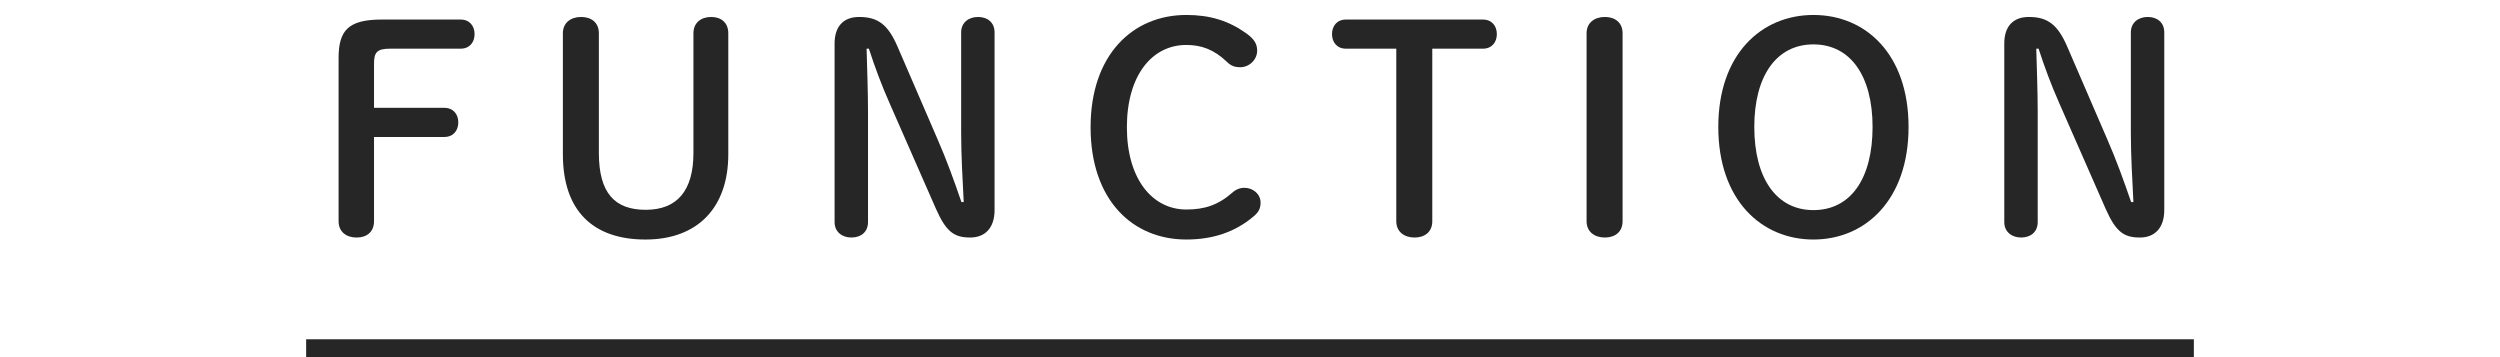
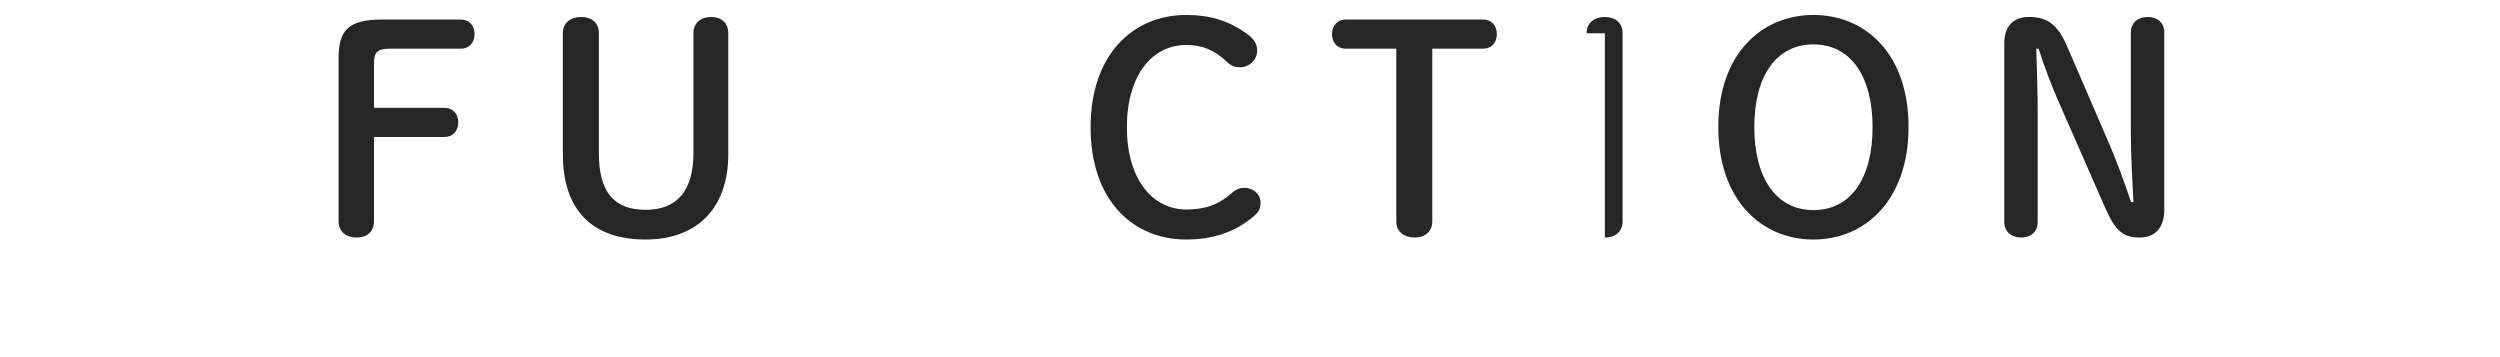
<svg xmlns="http://www.w3.org/2000/svg" version="1.1" id="レイヤー_1" x="0px" y="0px" viewBox="0 0 280 40" style="enable-background:new 0 0 280 40;" xml:space="preserve">
  <g>
-     <rect x="34.288" y="38" style="fill:#262626;" width="211.424" height="2" />
    <g>
      <path style="fill:#262626;" d="M37.922,6.508c0-3.072,1.056-4.319,4.832-4.319h8.831c1.023,0,1.568,0.736,1.568,1.632    s-0.545,1.632-1.568,1.632h-7.903c-1.472,0-1.792,0.416-1.792,1.696v4.928h7.871c1.024,0,1.568,0.736,1.568,1.632    s-0.544,1.632-1.568,1.632H41.89v9.439c0,1.184-0.8,1.824-1.951,1.824c-1.152,0-2.017-0.64-2.017-1.824V6.508z" />
      <path style="fill:#262626;" d="M63.042,3.724c0-1.184,0.896-1.824,2.047-1.824c1.152,0,1.984,0.64,1.984,1.824v13.407    c0,4.512,1.792,6.367,5.248,6.367c3.52,0,5.344-2.144,5.344-6.367V3.724c0-1.184,0.863-1.824,1.983-1.824s1.92,0.64,1.92,1.824    v13.567c0,5.92-3.392,9.536-9.279,9.536c-5.856,0-9.247-3.2-9.247-9.536V3.724z" />
-       <path style="fill:#262626;" d="M107.937,22.635c-0.129-2.528-0.288-5.248-0.288-7.775V3.628c0-1.12,0.864-1.728,1.888-1.728    c1.056,0,1.855,0.608,1.855,1.728v19.902c0,2.016-1.088,3.072-2.719,3.072c-1.793,0-2.688-0.608-3.84-3.2L99.65,11.596    c-0.961-2.176-1.633-4-2.336-6.144h-0.256c0.063,2.368,0.159,4.768,0.159,7.135v12.287c0,1.12-0.8,1.728-1.855,1.728    c-1.024,0-1.888-0.608-1.888-1.728V4.876c0-1.92,0.992-2.976,2.752-2.976c2.111,0,3.231,0.864,4.287,3.296l4.48,10.367    c1.023,2.336,1.855,4.64,2.688,7.071H107.937z" />
      <path style="fill:#262626;" d="M139.617,3.756c0.863,0.64,1.184,1.152,1.184,1.92c0,1.024-0.896,1.855-1.888,1.855    c-0.575,0-1.024-0.128-1.504-0.608c-1.44-1.376-2.848-1.888-4.544-1.888c-3.871,0-6.655,3.456-6.655,9.215    c0,5.792,2.849,9.215,6.655,9.215c2.016,0,3.553-0.48,5.152-1.888c0.384-0.352,0.863-0.544,1.344-0.544    c0.992,0,1.824,0.704,1.824,1.664c0,0.64-0.225,1.056-0.705,1.472c-2.143,1.855-4.703,2.656-7.615,2.656    c-6.047,0-10.719-4.448-10.719-12.575c0-8.095,4.703-12.575,10.719-12.575C135.521,1.676,137.601,2.316,139.617,3.756z" />
      <path style="fill:#262626;" d="M160.416,24.779c0,1.184-0.832,1.824-1.984,1.824c-1.151,0-2.048-0.64-2.048-1.824V5.452h-5.631    c-1.024,0-1.568-0.736-1.568-1.632s0.544-1.632,1.568-1.632h15.326c1.024,0,1.568,0.736,1.568,1.632s-0.544,1.632-1.568,1.632    h-5.663V24.779z" />
-       <path style="fill:#262626;" d="M177.697,3.724c0-1.184,0.896-1.824,2.048-1.824c1.152,0,1.984,0.64,1.984,1.824v21.055    c0,1.184-0.832,1.824-1.984,1.824c-1.151,0-2.048-0.64-2.048-1.824V3.724z" />
+       <path style="fill:#262626;" d="M177.697,3.724c0-1.184,0.896-1.824,2.048-1.824c1.152,0,1.984,0.64,1.984,1.824v21.055    c0,1.184-0.832,1.824-1.984,1.824V3.724z" />
      <path style="fill:#262626;" d="M192.449,14.219c0-8.159,4.832-12.543,10.655-12.543c5.855,0,10.655,4.384,10.655,12.543    c0,8.16-4.831,12.607-10.655,12.607C197.281,26.827,192.449,22.411,192.449,14.219z M209.728,14.219    c0-5.695-2.464-9.247-6.624-9.247c-4.159,0-6.623,3.552-6.623,9.247c0,5.728,2.464,9.312,6.623,9.312    C207.295,23.531,209.728,19.979,209.728,14.219z" />
      <path style="fill:#262626;" d="M238.943,22.635c-0.128-2.528-0.288-5.248-0.288-7.775V3.628c0-1.12,0.864-1.728,1.888-1.728    c1.057,0,1.856,0.608,1.856,1.728v19.902c0,2.016-1.088,3.072-2.72,3.072c-1.792,0-2.688-0.608-3.84-3.2l-5.184-11.807    c-0.96-2.176-1.632-4-2.336-6.144h-0.256c0.063,2.368,0.16,4.768,0.16,7.135v12.287c0,1.12-0.8,1.728-1.856,1.728    c-1.023,0-1.888-0.608-1.888-1.728V4.876c0-1.92,0.992-2.976,2.752-2.976c2.112,0,3.231,0.864,4.288,3.296l4.479,10.367    c1.023,2.336,1.855,4.64,2.688,7.071H238.943z" />
    </g>
  </g>
  <g>
</g>
  <g>
</g>
  <g>
</g>
  <g>
</g>
  <g>
</g>
  <g>
</g>
  <g>
</g>
  <g>
</g>
  <g>
</g>
  <g>
</g>
  <g>
</g>
  <g>
</g>
  <g>
</g>
  <g>
</g>
  <g>
</g>
</svg>